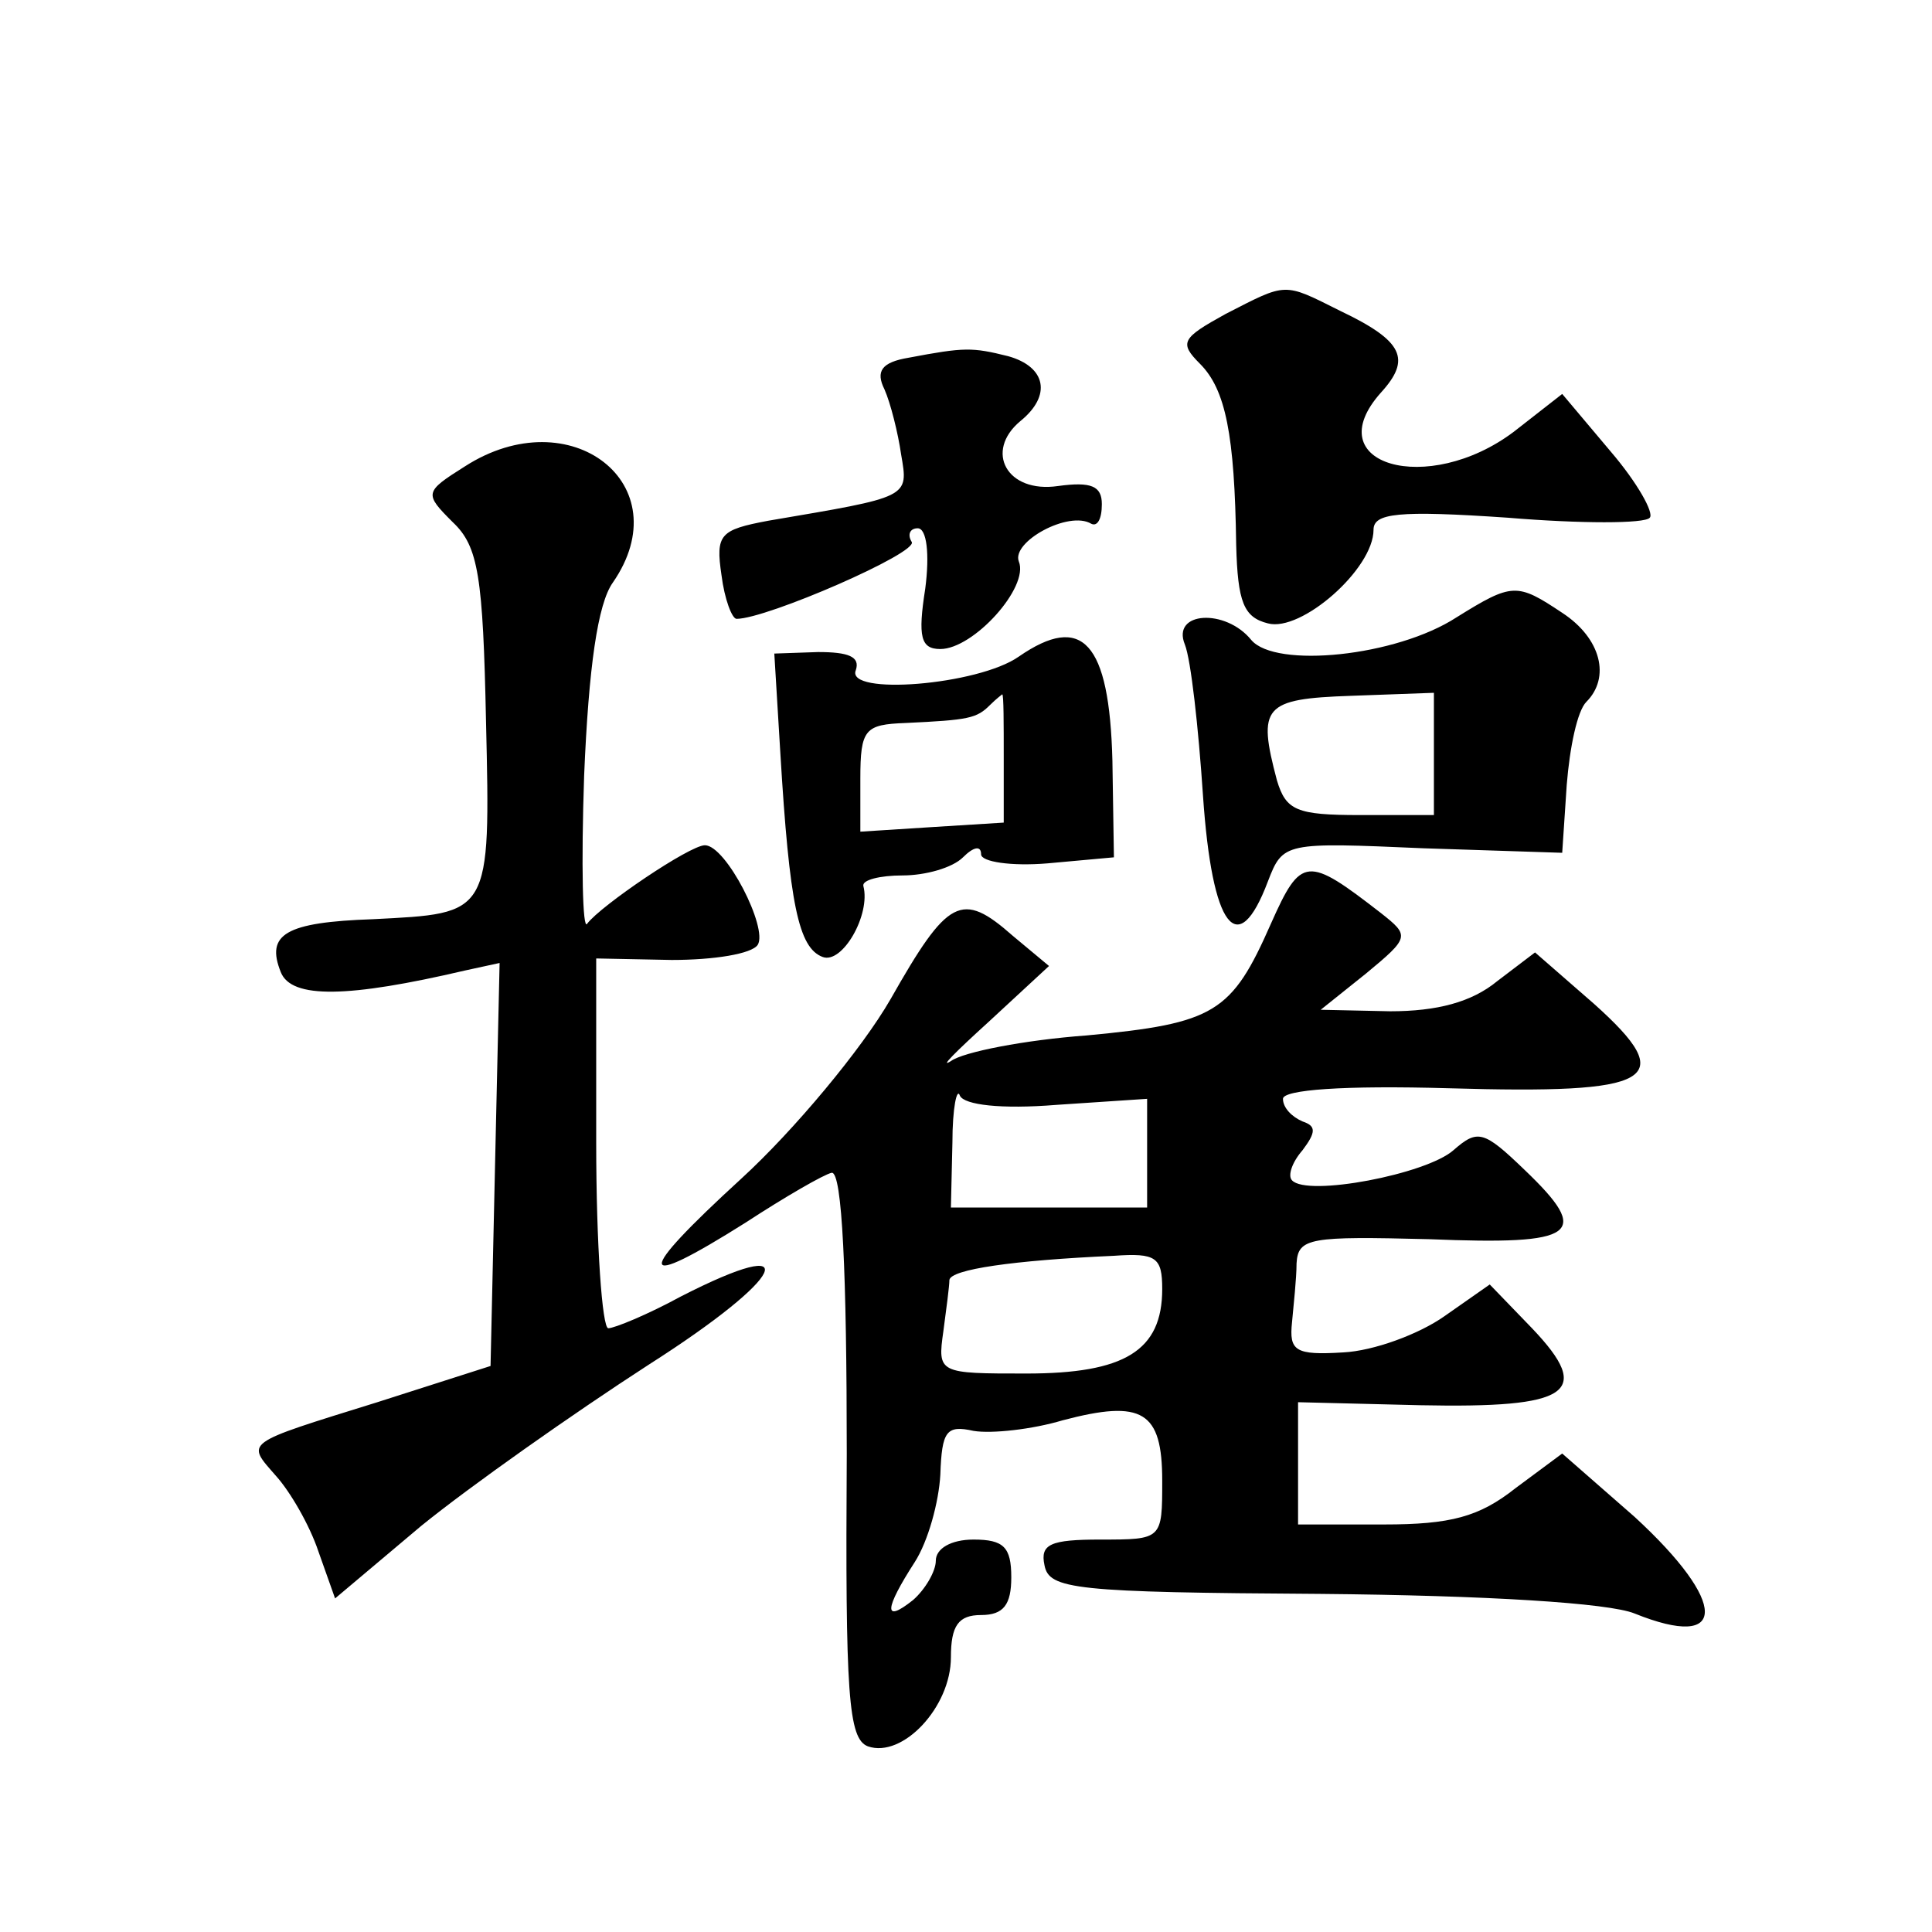
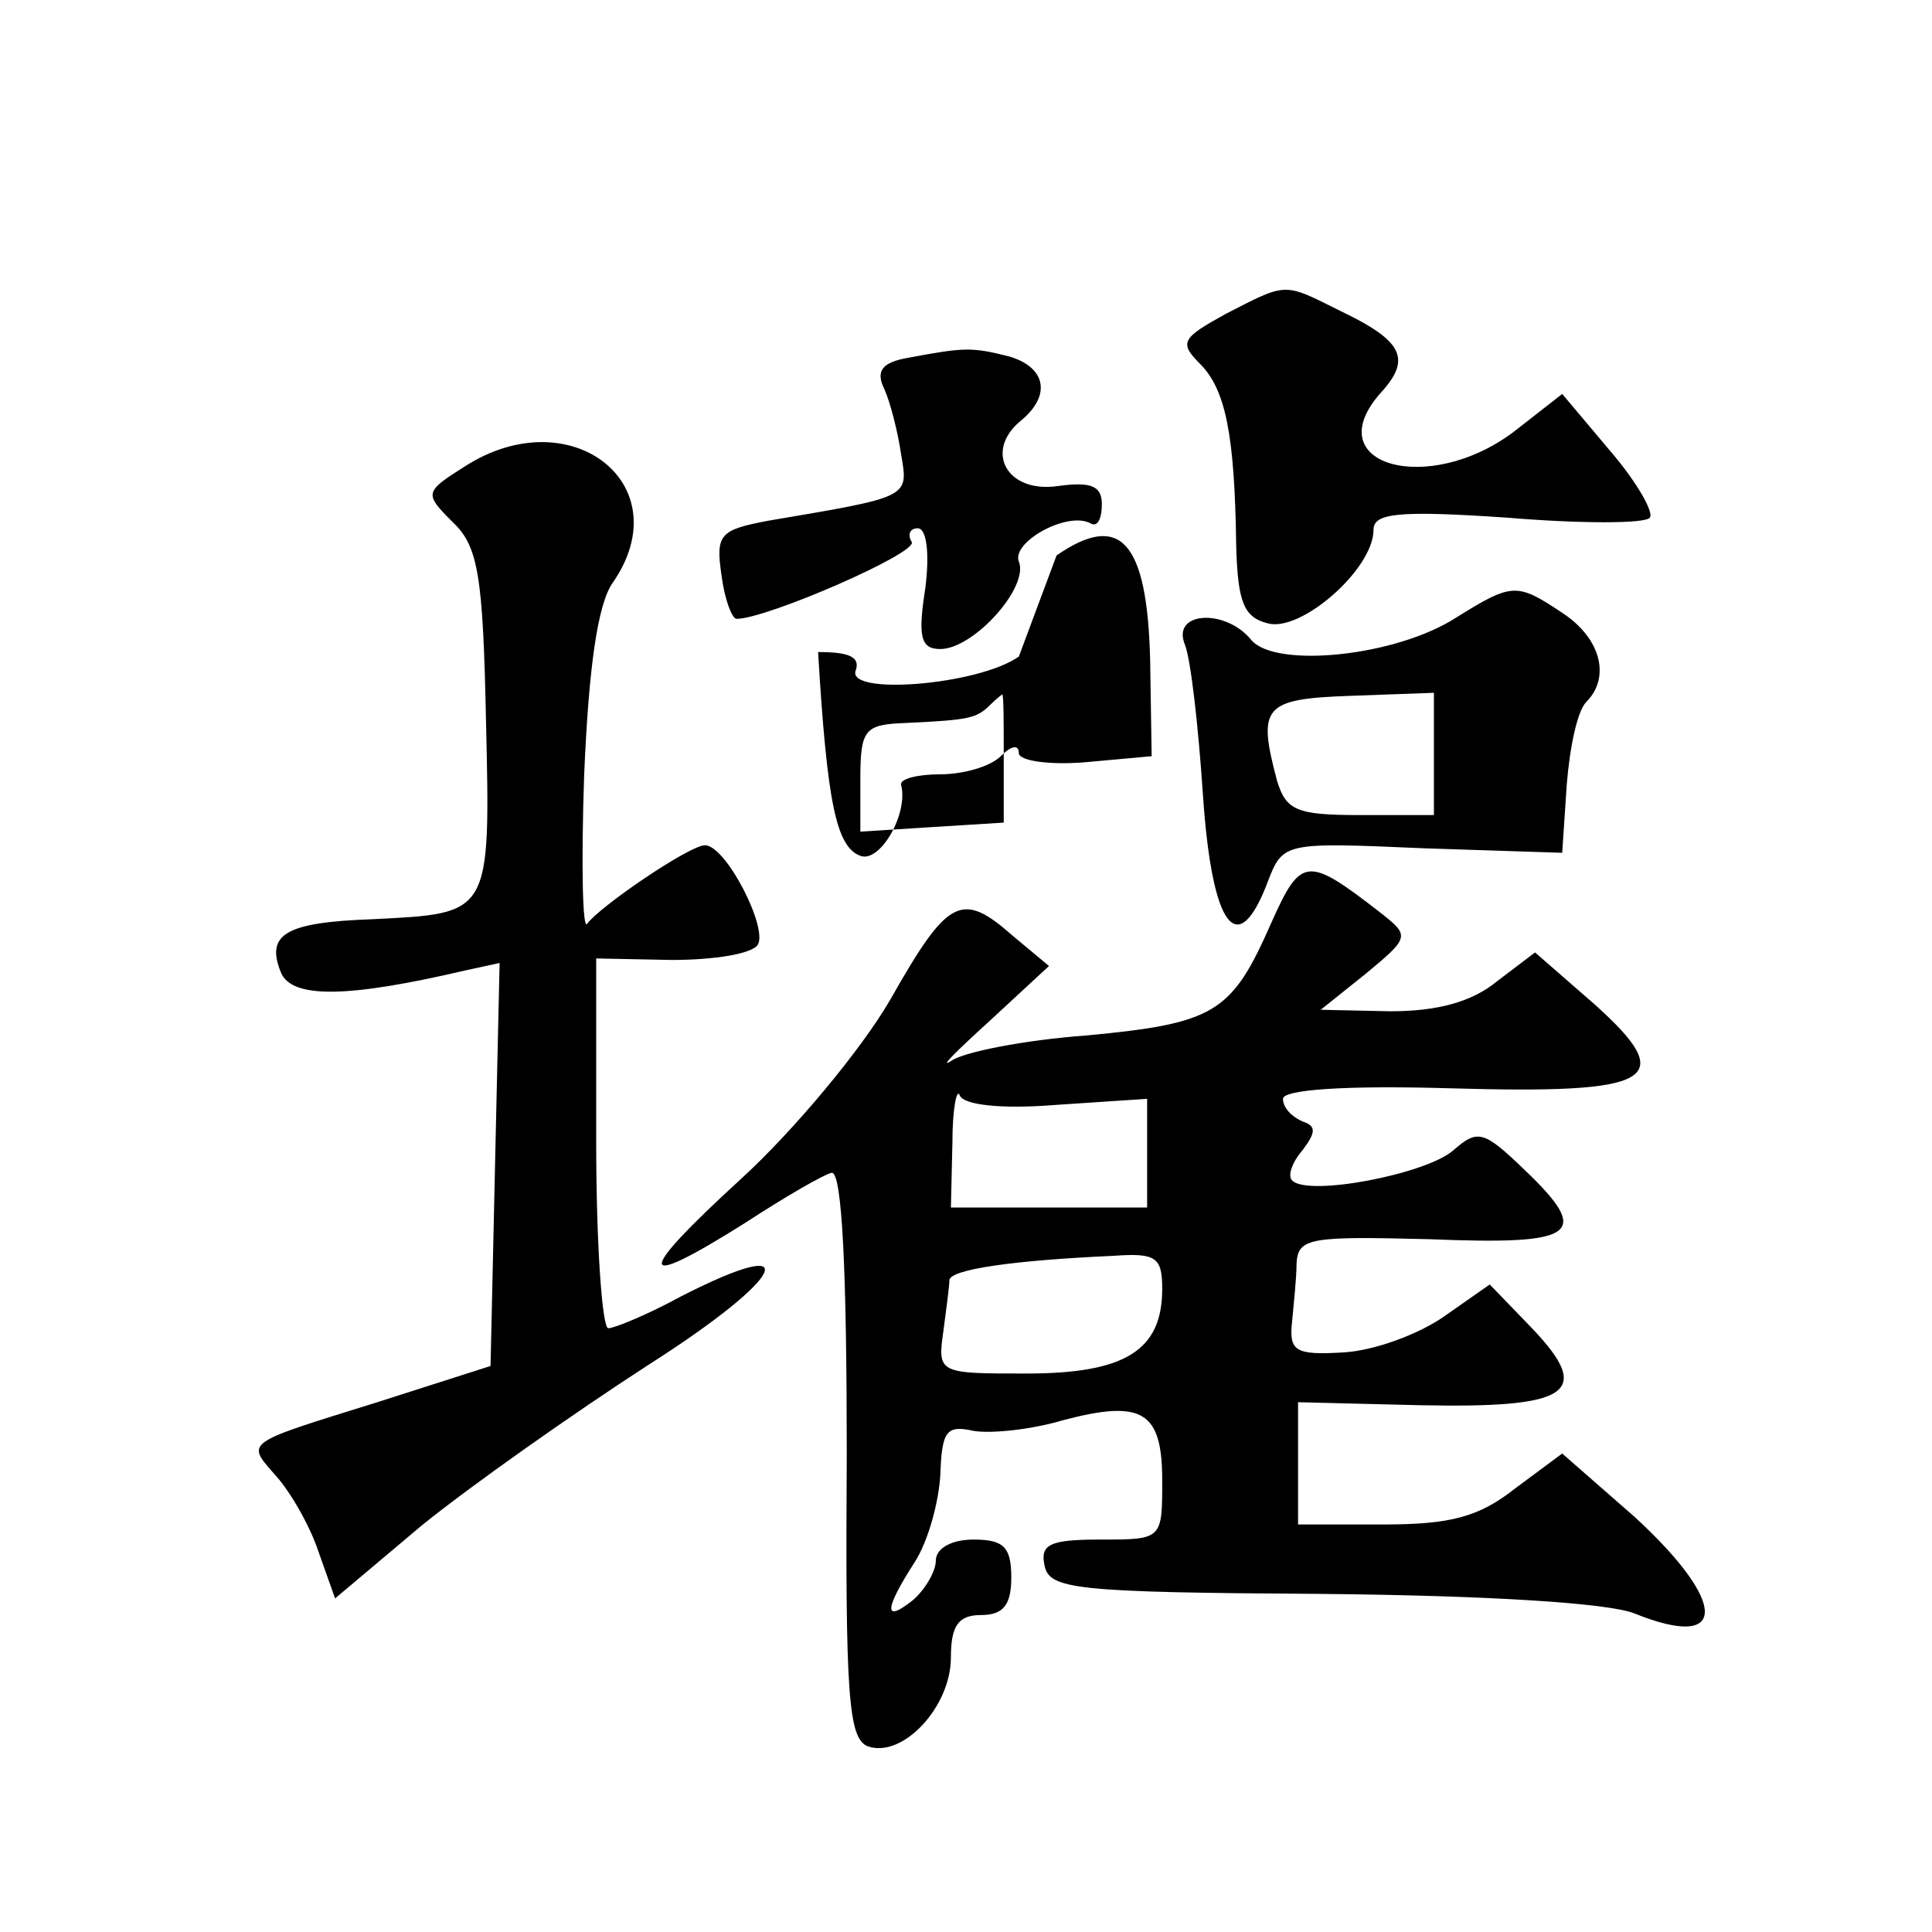
<svg xmlns="http://www.w3.org/2000/svg" version="1.0" width="128pt" height="128pt" viewBox="0 0 128 128" preserveAspectRatio="xMidYMid meet">
  <g transform="translate(0,128) scale(0.1,-0.1)" fill="#0" stroke="none">
-     <path d="M812 1072 c-29 -16 -31 -19 -17 -33 17 -17 23 -47 24 -120 1 -38 5 -48 21 -52 22 -6 70 36 70 62 0 11 16 13 89 8 48 -4 91 -4 94 0 3 3 -8 23 -26 44 l-32 38 -32 -25 c-57 -43 -131 -22 -88 26 20 22 15 34 -27 54 -38 19 -35 19 -76 -2z M602 1043 c-18 -3 -22 -9 -16 -21 4 -9 9 -29 11 -43 5 -29 6 -28 -88 -44 -32 -6 -35 -9 -31 -36 2 -16 7 -29 10 -29 20 0 121 44 116 51 -3 5 -1 9 4 9 6 0 8 -17 5 -40 -5 -32 -3 -40 10 -40 22 0 59 41 52 58 -5 13 33 34 48 25 4 -2 7 3 7 13 0 12 -7 15 -29 12 -34 -5 -49 23 -25 43 21 17 17 36 -8 43 -24 6 -29 6 -66 -1z M308 971 c-27 -17 -27 -18 -8 -37 17 -16 20 -36 22 -132 3 -129 3 -127 -75 -131 -58 -2 -71 -10 -61 -35 7 -18 45 -17 122 1 l23 5 -3 -133 -3 -134 -75 -24 c-90 -28 -87 -26 -67 -49 9 -10 22 -32 28 -50 l11 -31 57 48 c32 26 100 74 151 107 91 58 105 88 21 45 -22 -12 -44 -21 -48 -21 -4 0 -8 55 -8 123 l0 122 50 -1 c28 0 53 4 57 10 7 11 -21 66 -35 66 -10 0 -69 -40 -78 -52 -3 -5 -4 39 -2 98 3 72 9 114 19 128 45 65 -28 122 -98 77z M965 871 c-40 -26 -120 -34 -136 -15 -17 21 -53 19 -44 -3 4 -10 9 -55 12 -100 6 -88 23 -110 43 -57 10 26 11 26 103 22 l92 -3 3 45 c2 25 7 49 13 55 16 16 10 42 -16 59 -30 20 -33 20 -70 -3z m-15 -91 l0 -40 -49 0 c-42 0 -49 3 -55 23 -13 49 -9 54 49 56 l55 2 0 -41z M675 845 c-27 -19 -115 -26 -108 -9 3 9 -5 12 -25 12 l-29 -1 4 -66 c6 -100 12 -129 28 -135 13 -5 32 28 27 47 -1 4 11 7 26 7 15 0 33 5 40 12 7 7 12 8 12 2 0 -5 20 -8 44 -6 l44 4 -1 64 c-2 79 -20 98 -62 69z m-10 -68 l0 -42 -48 -3 -47 -3 0 35 c0 33 3 36 30 37 42 2 47 3 56 12 4 4 8 7 8 7 1 0 1 -19 1 -43z M842 668 c-26 -59 -37 -66 -122 -74 -41 -3 -82 -11 -90 -17 -8 -5 3 6 25 26 l40 37 -24 20 c-34 30 -43 25 -81 -42 -19 -33 -64 -87 -99 -119 -71 -65 -70 -75 3 -29 26 17 52 32 57 33 7 1 10 -67 10 -186 -1 -160 1 -189 14 -194 23 -8 55 26 55 59 0 21 5 28 20 28 15 0 20 7 20 25 0 20 -5 25 -25 25 -15 0 -25 -6 -25 -14 0 -7 -7 -19 -15 -26 -20 -16 -19 -6 1 25 9 14 16 40 17 58 1 29 4 33 22 29 12 -2 39 1 59 7 53 14 66 6 66 -40 0 -39 0 -39 -41 -39 -33 0 -40 -3 -37 -17 3 -16 20 -18 183 -19 110 -1 191 -6 208 -13 62 -25 62 7 0 64 l-48 42 -31 -23 c-24 -19 -43 -24 -87 -24 l-57 0 0 41 0 40 81 -2 c99 -2 115 8 74 51 l-28 29 -30 -21 c-17 -12 -47 -23 -67 -24 -32 -2 -36 1 -34 20 1 11 3 29 3 39 1 17 9 18 88 16 98 -4 108 3 63 46 -27 26 -31 27 -47 13 -18 -16 -97 -31 -107 -20 -3 3 0 12 7 20 9 12 9 16 0 19 -7 3 -13 9 -13 15 0 6 40 9 110 7 136 -4 153 5 96 56 l-39 34 -25 -19 c-17 -14 -40 -20 -71 -20 l-46 1 30 24 c29 24 29 25 10 40 -49 38 -53 38 -73 -7z m-142 -120 l60 4 0 -36 0 -36 -65 0 -65 0 1 43 c0 23 3 37 5 31 3 -6 27 -9 64 -6z m70 -122 c0 -41 -25 -56 -90 -56 -58 0 -59 0 -55 28 2 15 4 30 4 34 1 7 42 13 109 16 28 2 32 -1 32 -22z" />
+     <path d="M812 1072 c-29 -16 -31 -19 -17 -33 17 -17 23 -47 24 -120 1 -38 5 -48 21 -52 22 -6 70 36 70 62 0 11 16 13 89 8 48 -4 91 -4 94 0 3 3 -8 23 -26 44 l-32 38 -32 -25 c-57 -43 -131 -22 -88 26 20 22 15 34 -27 54 -38 19 -35 19 -76 -2z M602 1043 c-18 -3 -22 -9 -16 -21 4 -9 9 -29 11 -43 5 -29 6 -28 -88 -44 -32 -6 -35 -9 -31 -36 2 -16 7 -29 10 -29 20 0 121 44 116 51 -3 5 -1 9 4 9 6 0 8 -17 5 -40 -5 -32 -3 -40 10 -40 22 0 59 41 52 58 -5 13 33 34 48 25 4 -2 7 3 7 13 0 12 -7 15 -29 12 -34 -5 -49 23 -25 43 21 17 17 36 -8 43 -24 6 -29 6 -66 -1z M308 971 c-27 -17 -27 -18 -8 -37 17 -16 20 -36 22 -132 3 -129 3 -127 -75 -131 -58 -2 -71 -10 -61 -35 7 -18 45 -17 122 1 l23 5 -3 -133 -3 -134 -75 -24 c-90 -28 -87 -26 -67 -49 9 -10 22 -32 28 -50 l11 -31 57 48 c32 26 100 74 151 107 91 58 105 88 21 45 -22 -12 -44 -21 -48 -21 -4 0 -8 55 -8 123 l0 122 50 -1 c28 0 53 4 57 10 7 11 -21 66 -35 66 -10 0 -69 -40 -78 -52 -3 -5 -4 39 -2 98 3 72 9 114 19 128 45 65 -28 122 -98 77z M965 871 c-40 -26 -120 -34 -136 -15 -17 21 -53 19 -44 -3 4 -10 9 -55 12 -100 6 -88 23 -110 43 -57 10 26 11 26 103 22 l92 -3 3 45 c2 25 7 49 13 55 16 16 10 42 -16 59 -30 20 -33 20 -70 -3z m-15 -91 l0 -40 -49 0 c-42 0 -49 3 -55 23 -13 49 -9 54 49 56 l55 2 0 -41z M675 845 c-27 -19 -115 -26 -108 -9 3 9 -5 12 -25 12 c6 -100 12 -129 28 -135 13 -5 32 28 27 47 -1 4 11 7 26 7 15 0 33 5 40 12 7 7 12 8 12 2 0 -5 20 -8 44 -6 l44 4 -1 64 c-2 79 -20 98 -62 69z m-10 -68 l0 -42 -48 -3 -47 -3 0 35 c0 33 3 36 30 37 42 2 47 3 56 12 4 4 8 7 8 7 1 0 1 -19 1 -43z M842 668 c-26 -59 -37 -66 -122 -74 -41 -3 -82 -11 -90 -17 -8 -5 3 6 25 26 l40 37 -24 20 c-34 30 -43 25 -81 -42 -19 -33 -64 -87 -99 -119 -71 -65 -70 -75 3 -29 26 17 52 32 57 33 7 1 10 -67 10 -186 -1 -160 1 -189 14 -194 23 -8 55 26 55 59 0 21 5 28 20 28 15 0 20 7 20 25 0 20 -5 25 -25 25 -15 0 -25 -6 -25 -14 0 -7 -7 -19 -15 -26 -20 -16 -19 -6 1 25 9 14 16 40 17 58 1 29 4 33 22 29 12 -2 39 1 59 7 53 14 66 6 66 -40 0 -39 0 -39 -41 -39 -33 0 -40 -3 -37 -17 3 -16 20 -18 183 -19 110 -1 191 -6 208 -13 62 -25 62 7 0 64 l-48 42 -31 -23 c-24 -19 -43 -24 -87 -24 l-57 0 0 41 0 40 81 -2 c99 -2 115 8 74 51 l-28 29 -30 -21 c-17 -12 -47 -23 -67 -24 -32 -2 -36 1 -34 20 1 11 3 29 3 39 1 17 9 18 88 16 98 -4 108 3 63 46 -27 26 -31 27 -47 13 -18 -16 -97 -31 -107 -20 -3 3 0 12 7 20 9 12 9 16 0 19 -7 3 -13 9 -13 15 0 6 40 9 110 7 136 -4 153 5 96 56 l-39 34 -25 -19 c-17 -14 -40 -20 -71 -20 l-46 1 30 24 c29 24 29 25 10 40 -49 38 -53 38 -73 -7z m-142 -120 l60 4 0 -36 0 -36 -65 0 -65 0 1 43 c0 23 3 37 5 31 3 -6 27 -9 64 -6z m70 -122 c0 -41 -25 -56 -90 -56 -58 0 -59 0 -55 28 2 15 4 30 4 34 1 7 42 13 109 16 28 2 32 -1 32 -22z" />
  </g>
</svg>